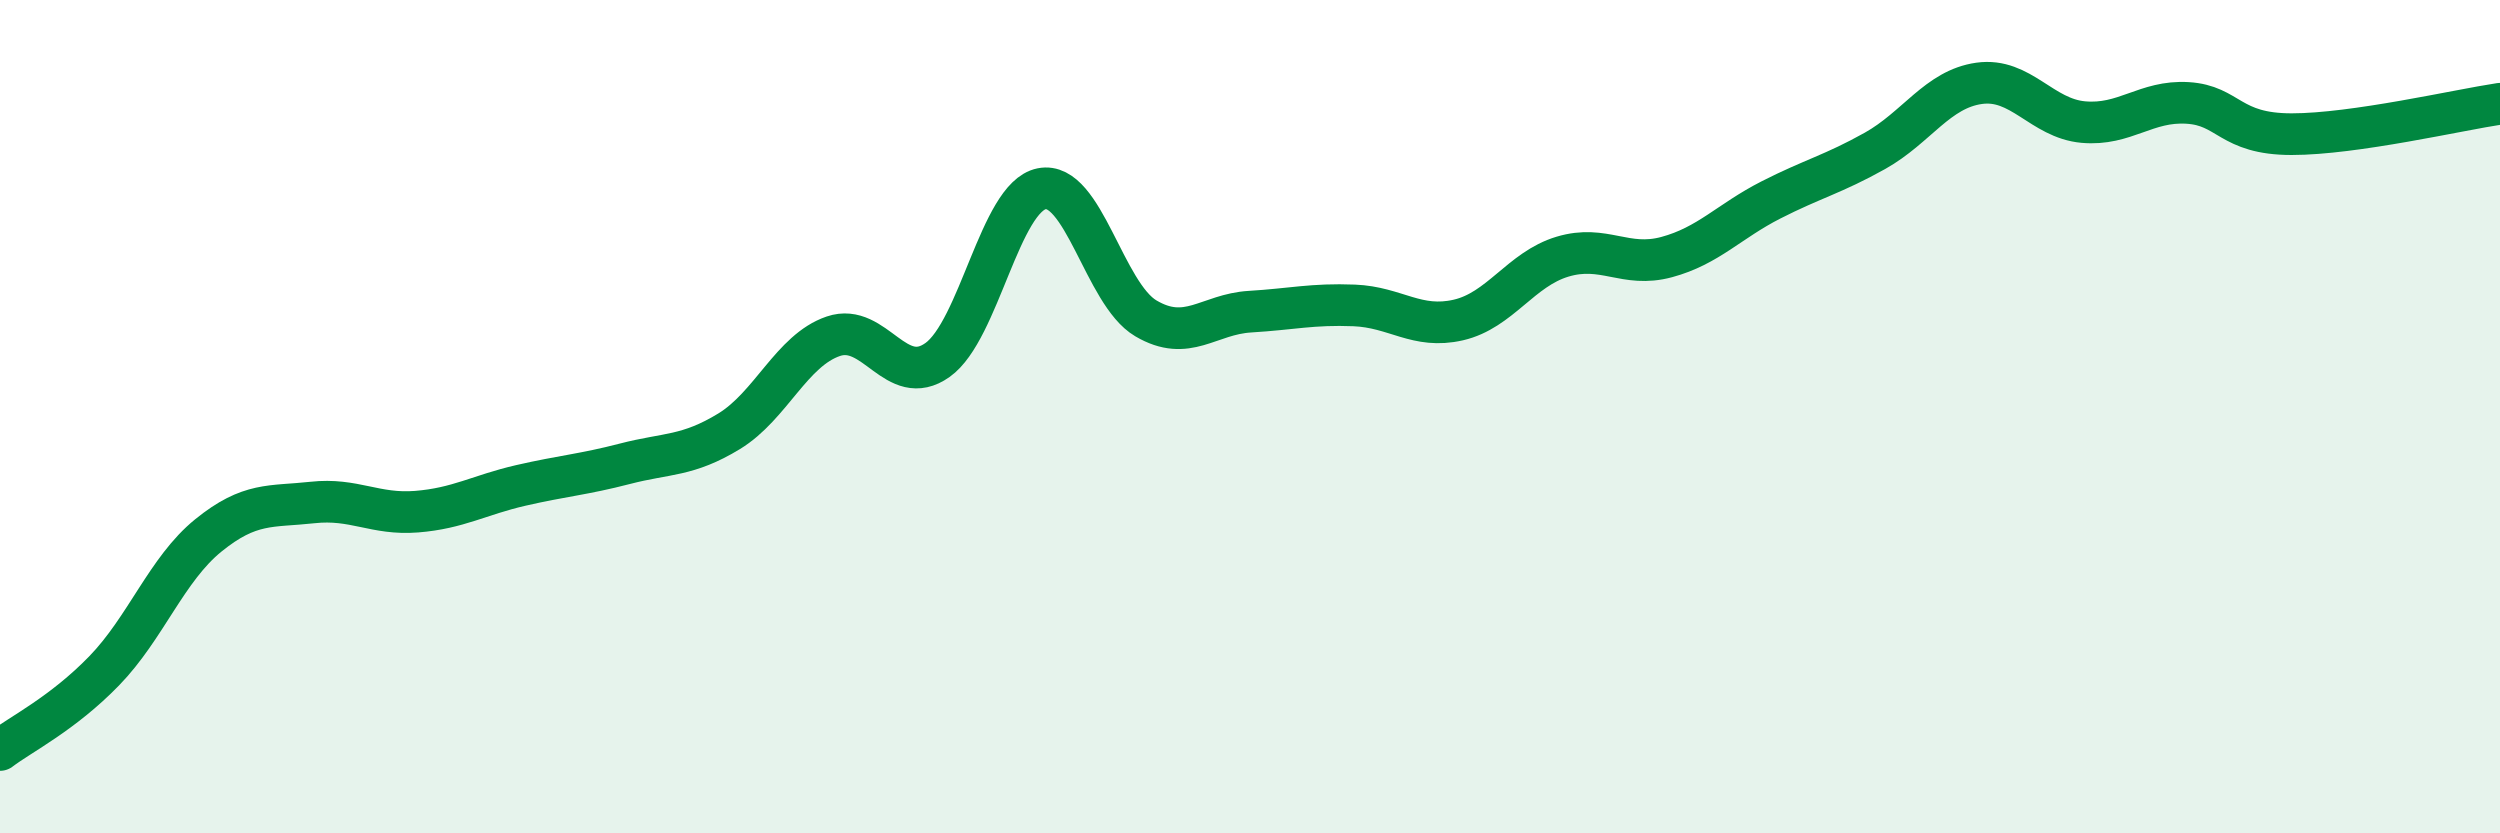
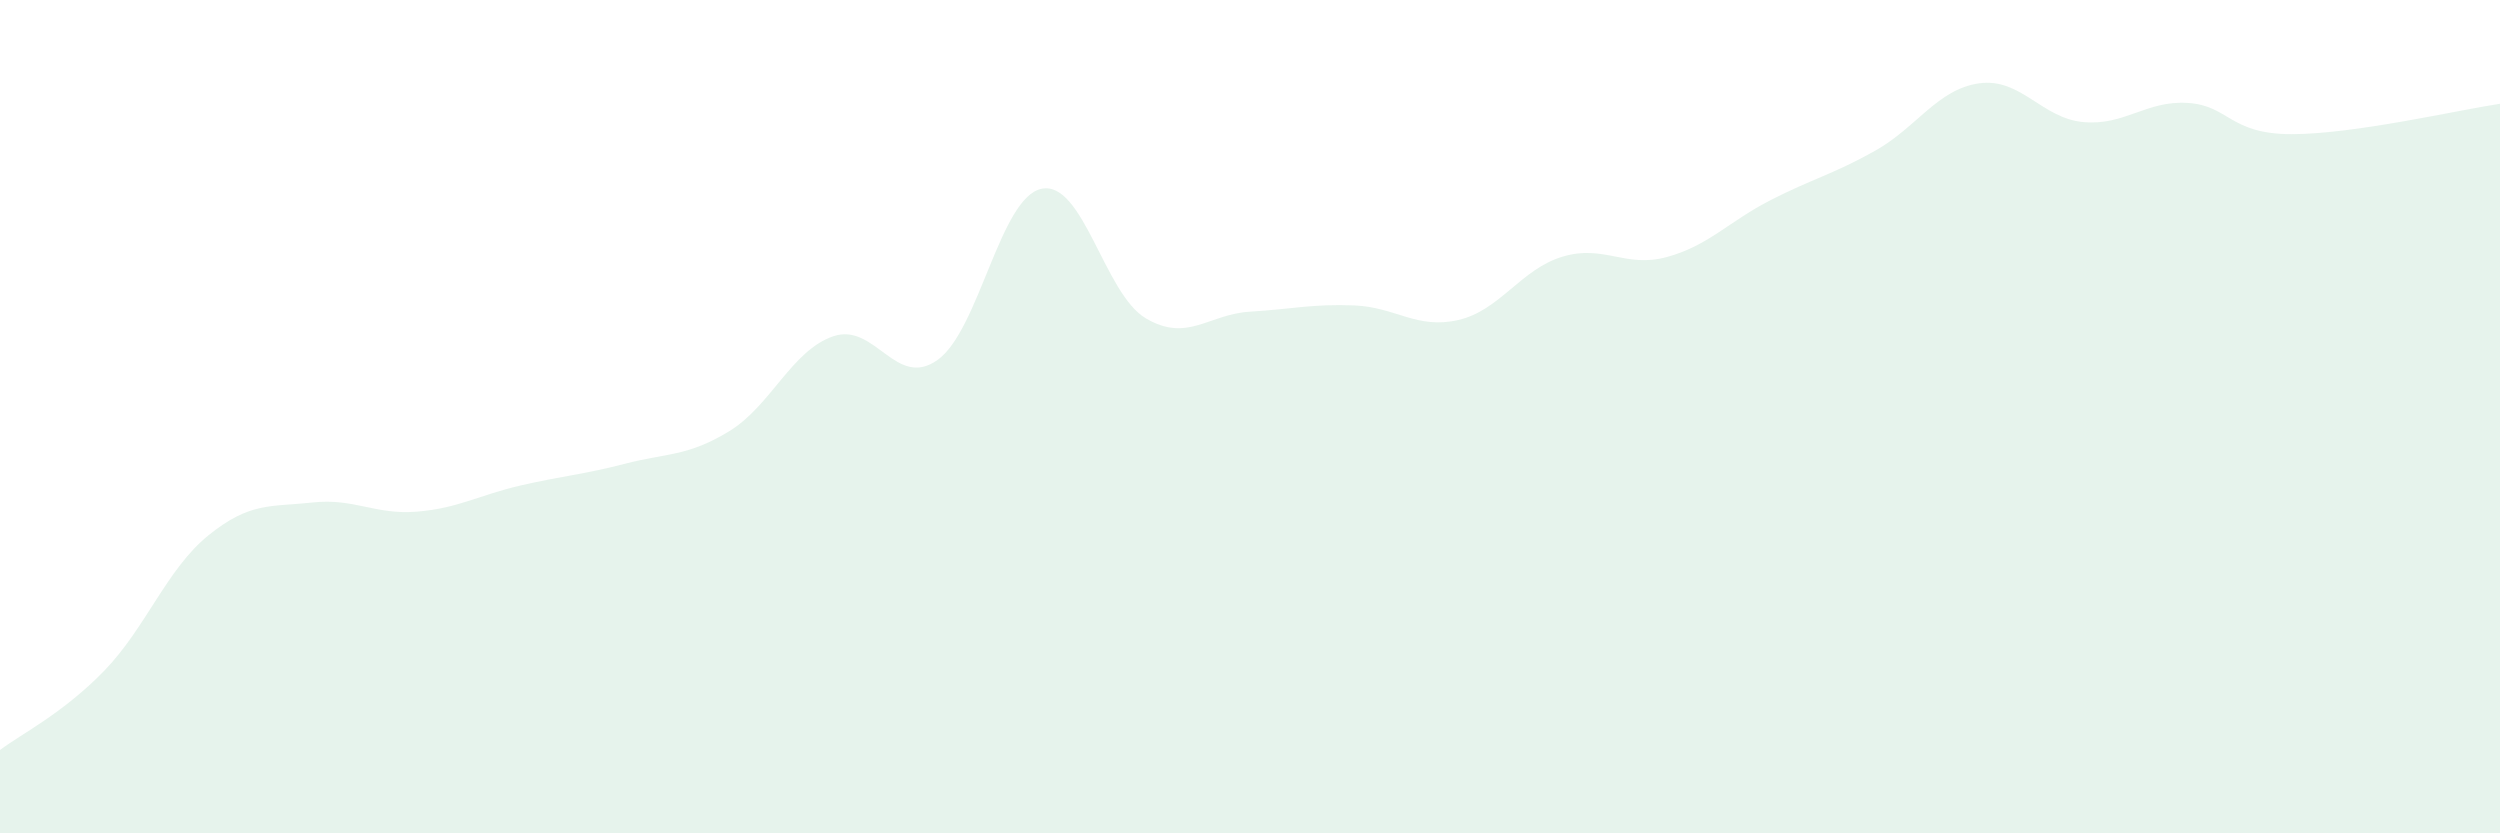
<svg xmlns="http://www.w3.org/2000/svg" width="60" height="20" viewBox="0 0 60 20">
  <path d="M 0,18 C 0.5,17.62 1.5,17.13 2.5,16.1 C 3.5,15.07 4,13.66 5,12.85 C 6,12.04 6.5,12.17 7.5,12.06 C 8.5,11.95 9,12.36 10,12.28 C 11,12.2 11.5,11.88 12.5,11.65 C 13.5,11.42 14,11.39 15,11.13 C 16,10.87 16.5,10.96 17.5,10.35 C 18.5,9.74 19,8.41 20,8.07 C 21,7.73 21.5,9.35 22.5,8.64 C 23.5,7.93 24,4.73 25,4.53 C 26,4.33 26.5,7.05 27.5,7.64 C 28.5,8.23 29,7.54 30,7.48 C 31,7.42 31.5,7.29 32.5,7.33 C 33.5,7.37 34,7.91 35,7.68 C 36,7.45 36.5,6.46 37.5,6.16 C 38.5,5.86 39,6.44 40,6.17 C 41,5.9 41.5,5.31 42.5,4.8 C 43.5,4.29 44,4.18 45,3.62 C 46,3.06 46.5,2.14 47.5,2 C 48.5,1.86 49,2.84 50,2.93 C 51,3.02 51.5,2.41 52.5,2.47 C 53.5,2.53 53.5,3.22 55,3.22 C 56.5,3.22 59,2.64 60,2.49L60 20L0 20Z" fill="#008740" opacity="0.1" stroke-linecap="round" stroke-linejoin="round" />
-   <path d="M 0,18 C 0.5,17.62 1.5,17.13 2.5,16.1 C 3.5,15.07 4,13.66 5,12.85 C 6,12.04 6.5,12.17 7.5,12.06 C 8.5,11.95 9,12.36 10,12.28 C 11,12.2 11.5,11.88 12.5,11.65 C 13.5,11.42 14,11.39 15,11.13 C 16,10.87 16.5,10.96 17.5,10.35 C 18.5,9.74 19,8.41 20,8.07 C 21,7.73 21.5,9.35 22.5,8.64 C 23.5,7.93 24,4.73 25,4.53 C 26,4.33 26.5,7.05 27.5,7.64 C 28.5,8.23 29,7.54 30,7.48 C 31,7.42 31.5,7.29 32.5,7.33 C 33.5,7.37 34,7.91 35,7.68 C 36,7.45 36.5,6.46 37.5,6.16 C 38.5,5.86 39,6.44 40,6.17 C 41,5.9 41.5,5.31 42.5,4.8 C 43.5,4.29 44,4.18 45,3.62 C 46,3.06 46.5,2.14 47.5,2 C 48.5,1.86 49,2.84 50,2.93 C 51,3.02 51.5,2.41 52.5,2.47 C 53.5,2.53 53.5,3.22 55,3.22 C 56.5,3.22 59,2.64 60,2.49" stroke="#008740" stroke-width="1" fill="none" stroke-linecap="round" stroke-linejoin="round" />
</svg>